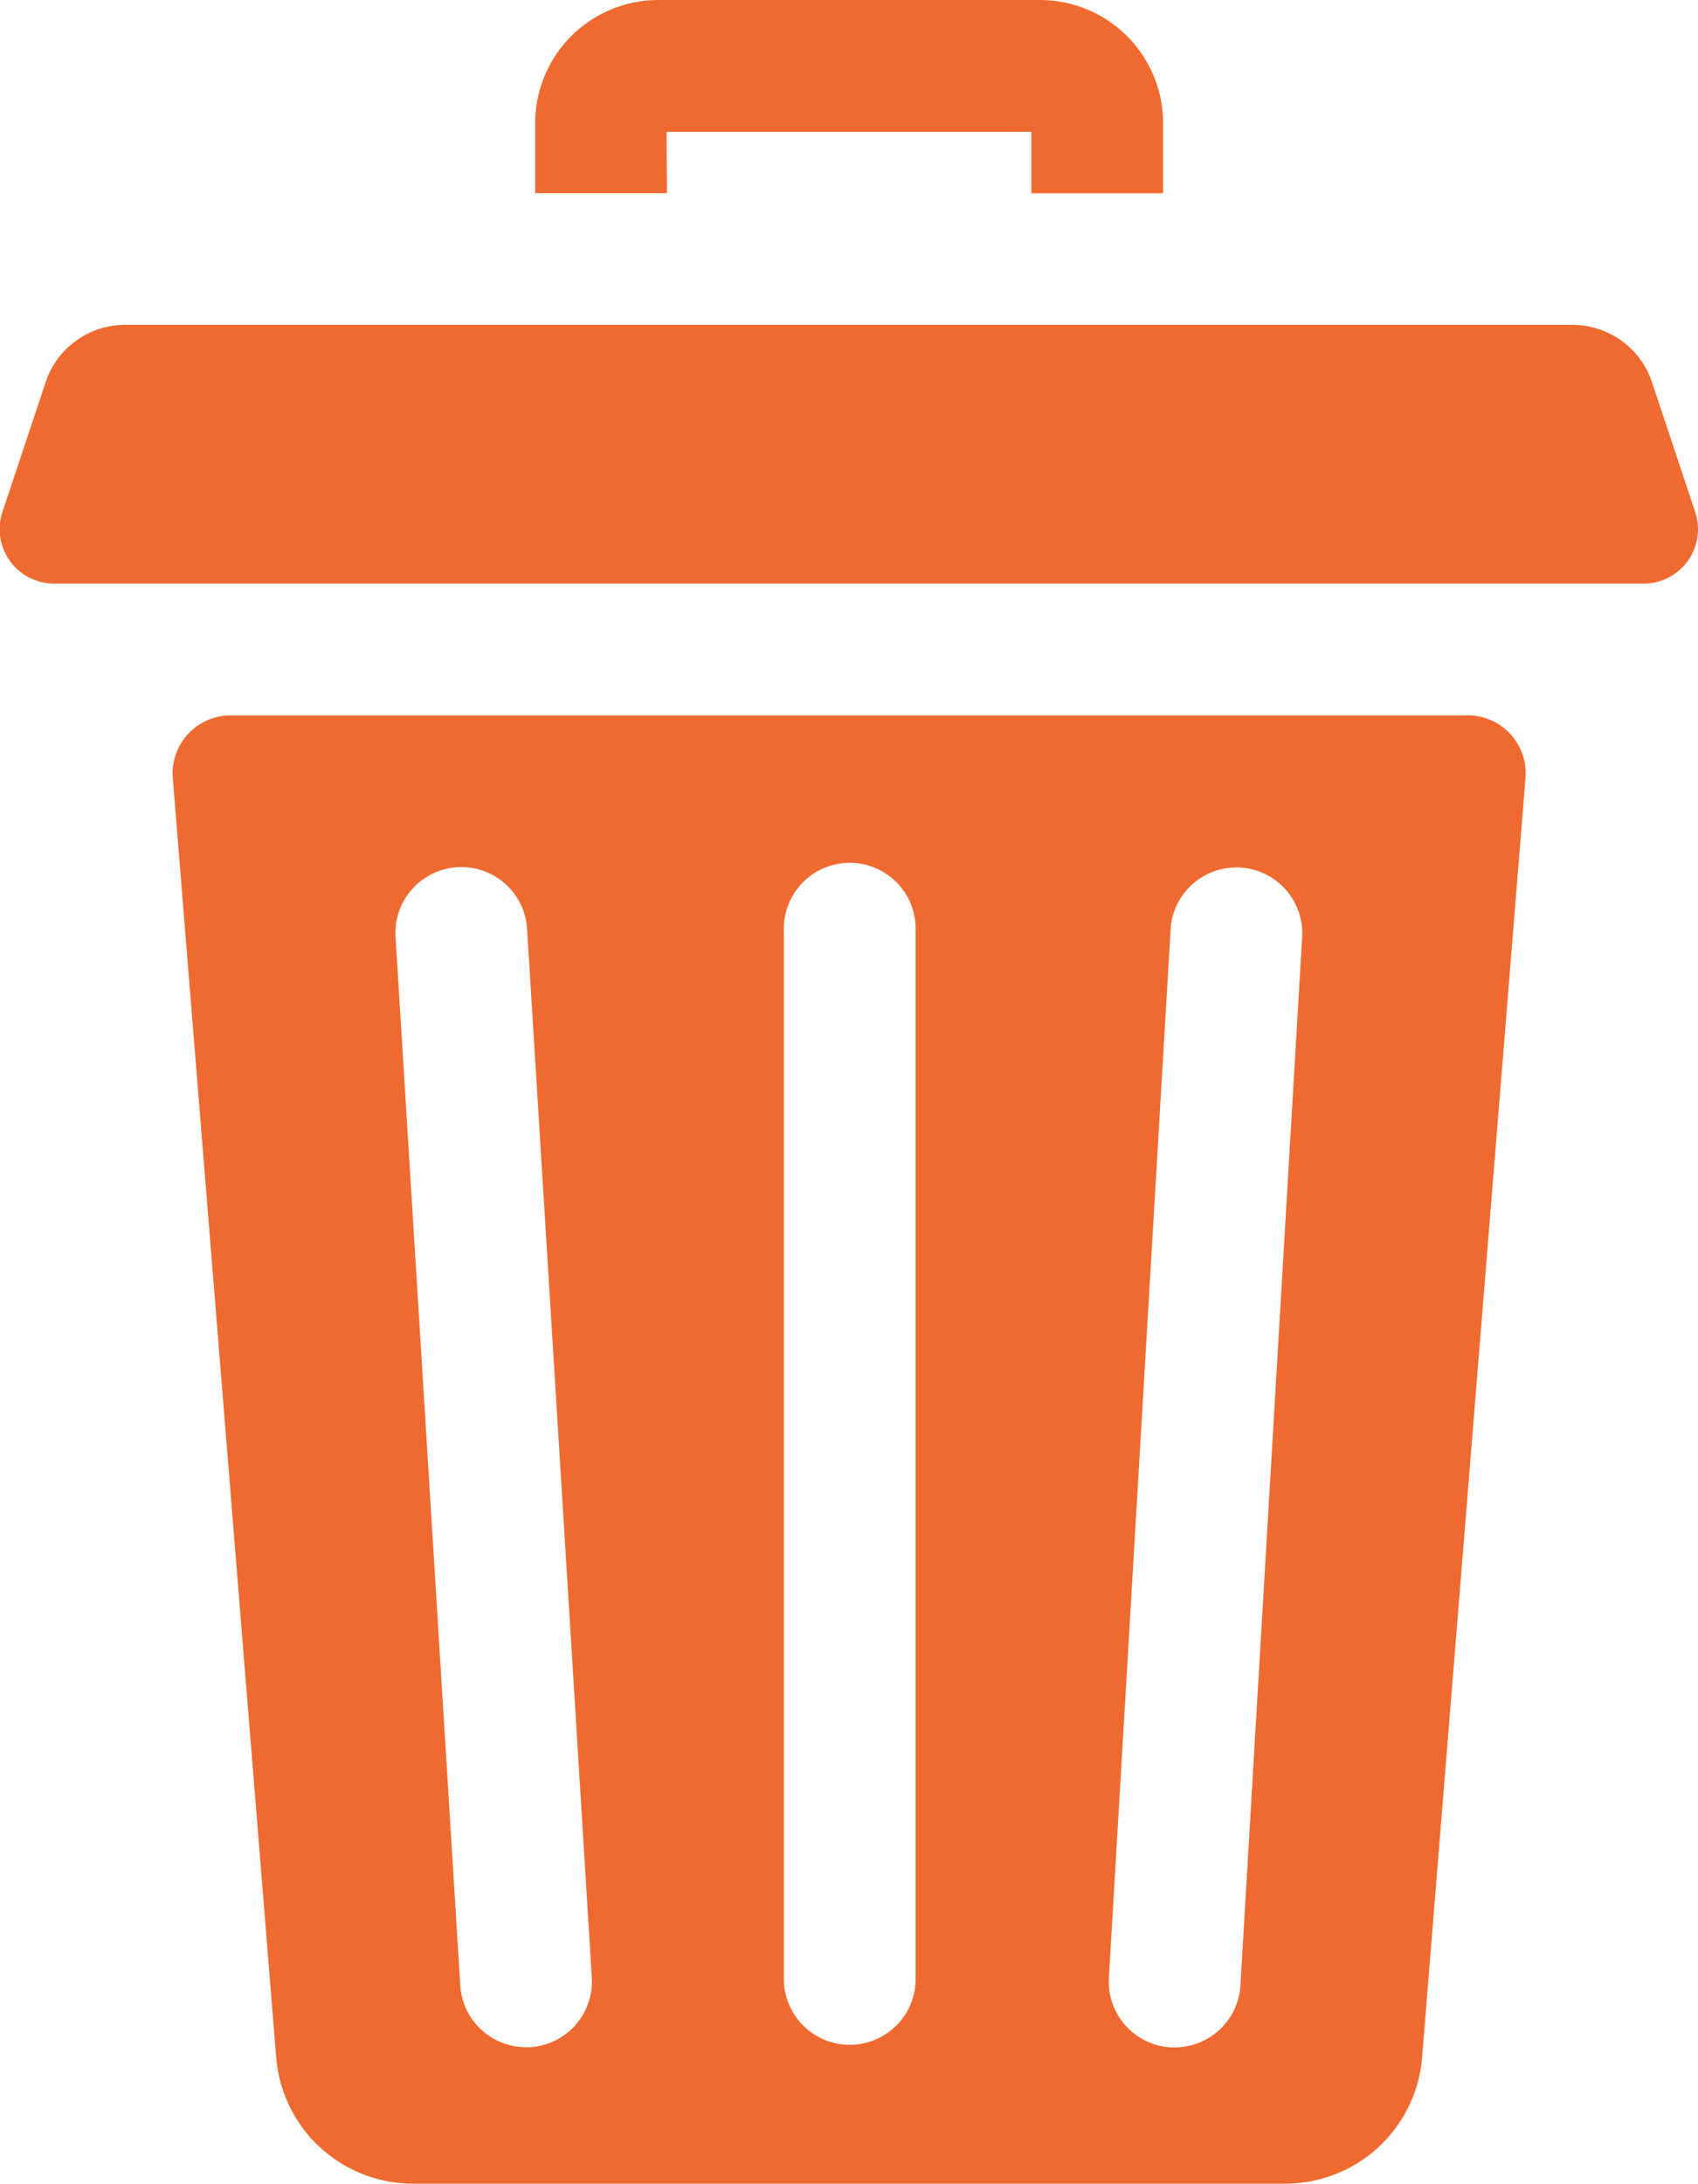
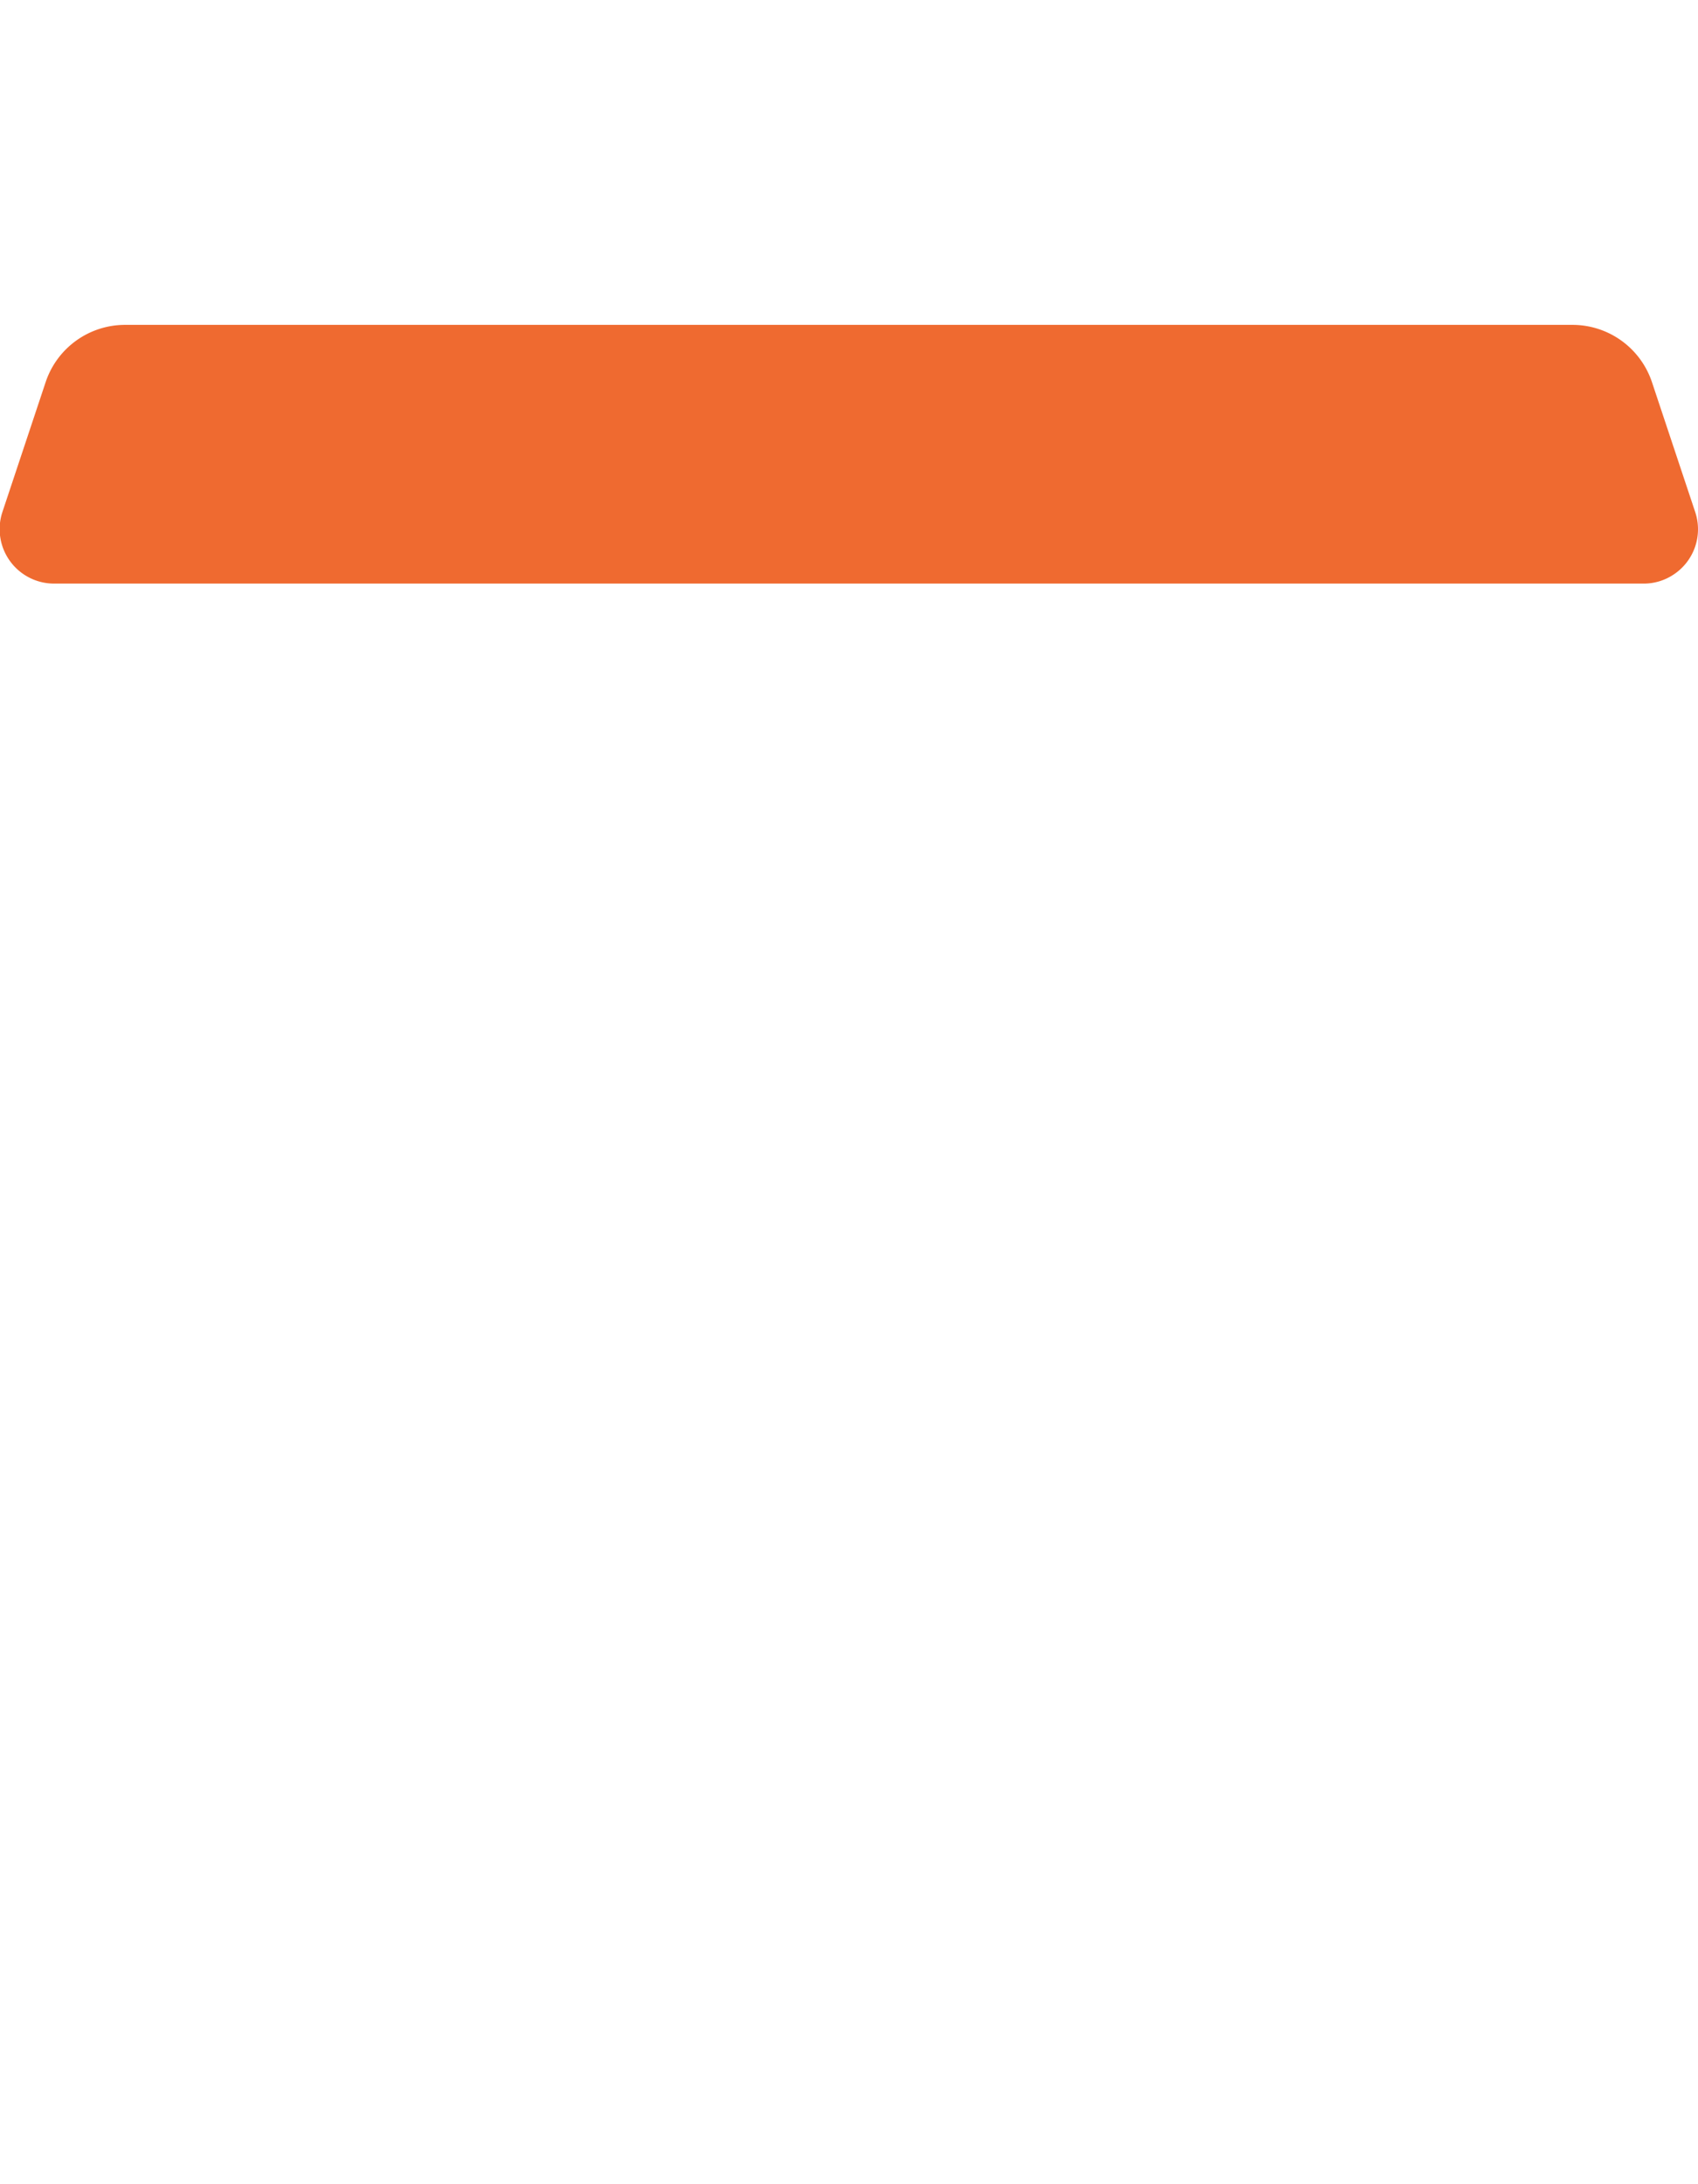
<svg xmlns="http://www.w3.org/2000/svg" width="17" height="21.852" viewBox="0 0 17 21.852">
  <g id="delete" transform="translate(0)">
-     <path id="Path_26210" data-name="Path 26210" d="M126.784,1.319h3.652v.615h1.319v-.7A1.234,1.234,0,0,0,130.523,0H126.7a1.234,1.234,0,0,0-1.232,1.233v.7h1.319Zm0,0" transform="translate(-120.11 0)" fill="#ef6a30" />
-     <path id="Path_26211" data-name="Path 26211" d="M53.453,167.75H41.071a.581.581,0,0,0-.579.628l1.035,12.8a1.375,1.375,0,0,0,1.37,1.265h8.73A1.375,1.375,0,0,0,53,181.177l1.035-12.8a.581.581,0,0,0-.579-.628Zm-9.384,13.327h-.041a.659.659,0,0,1-.658-.619l-.649-10.508a.66.66,0,0,1,1.317-.081l.649,10.508A.659.659,0,0,1,44.069,181.077Zm3.86-.658a.66.66,0,0,1-1.319,0V169.911a.66.66,0,1,1,1.319,0ZM51.8,169.95l-.619,10.508a.659.659,0,0,1-.658.621h-.039a.659.659,0,0,1-.62-.7l.619-10.508a.66.66,0,0,1,1.317.078Zm0,0" transform="translate(-38.762 -160.591)" fill="#ef6a30" />
    <path id="Path_26212" data-name="Path 26212" d="M16.972,78.083l-.433-1.3a.839.839,0,0,0-.8-.573H1.257a.838.838,0,0,0-.8.573l-.433,1.3a.545.545,0,0,0,.516.716H16.456a.537.537,0,0,0,.288-.083.543.543,0,0,0,.228-.633Zm0,0" transform="translate(0 -72.959)" fill="#ef6a30" />
  </g>
</svg>